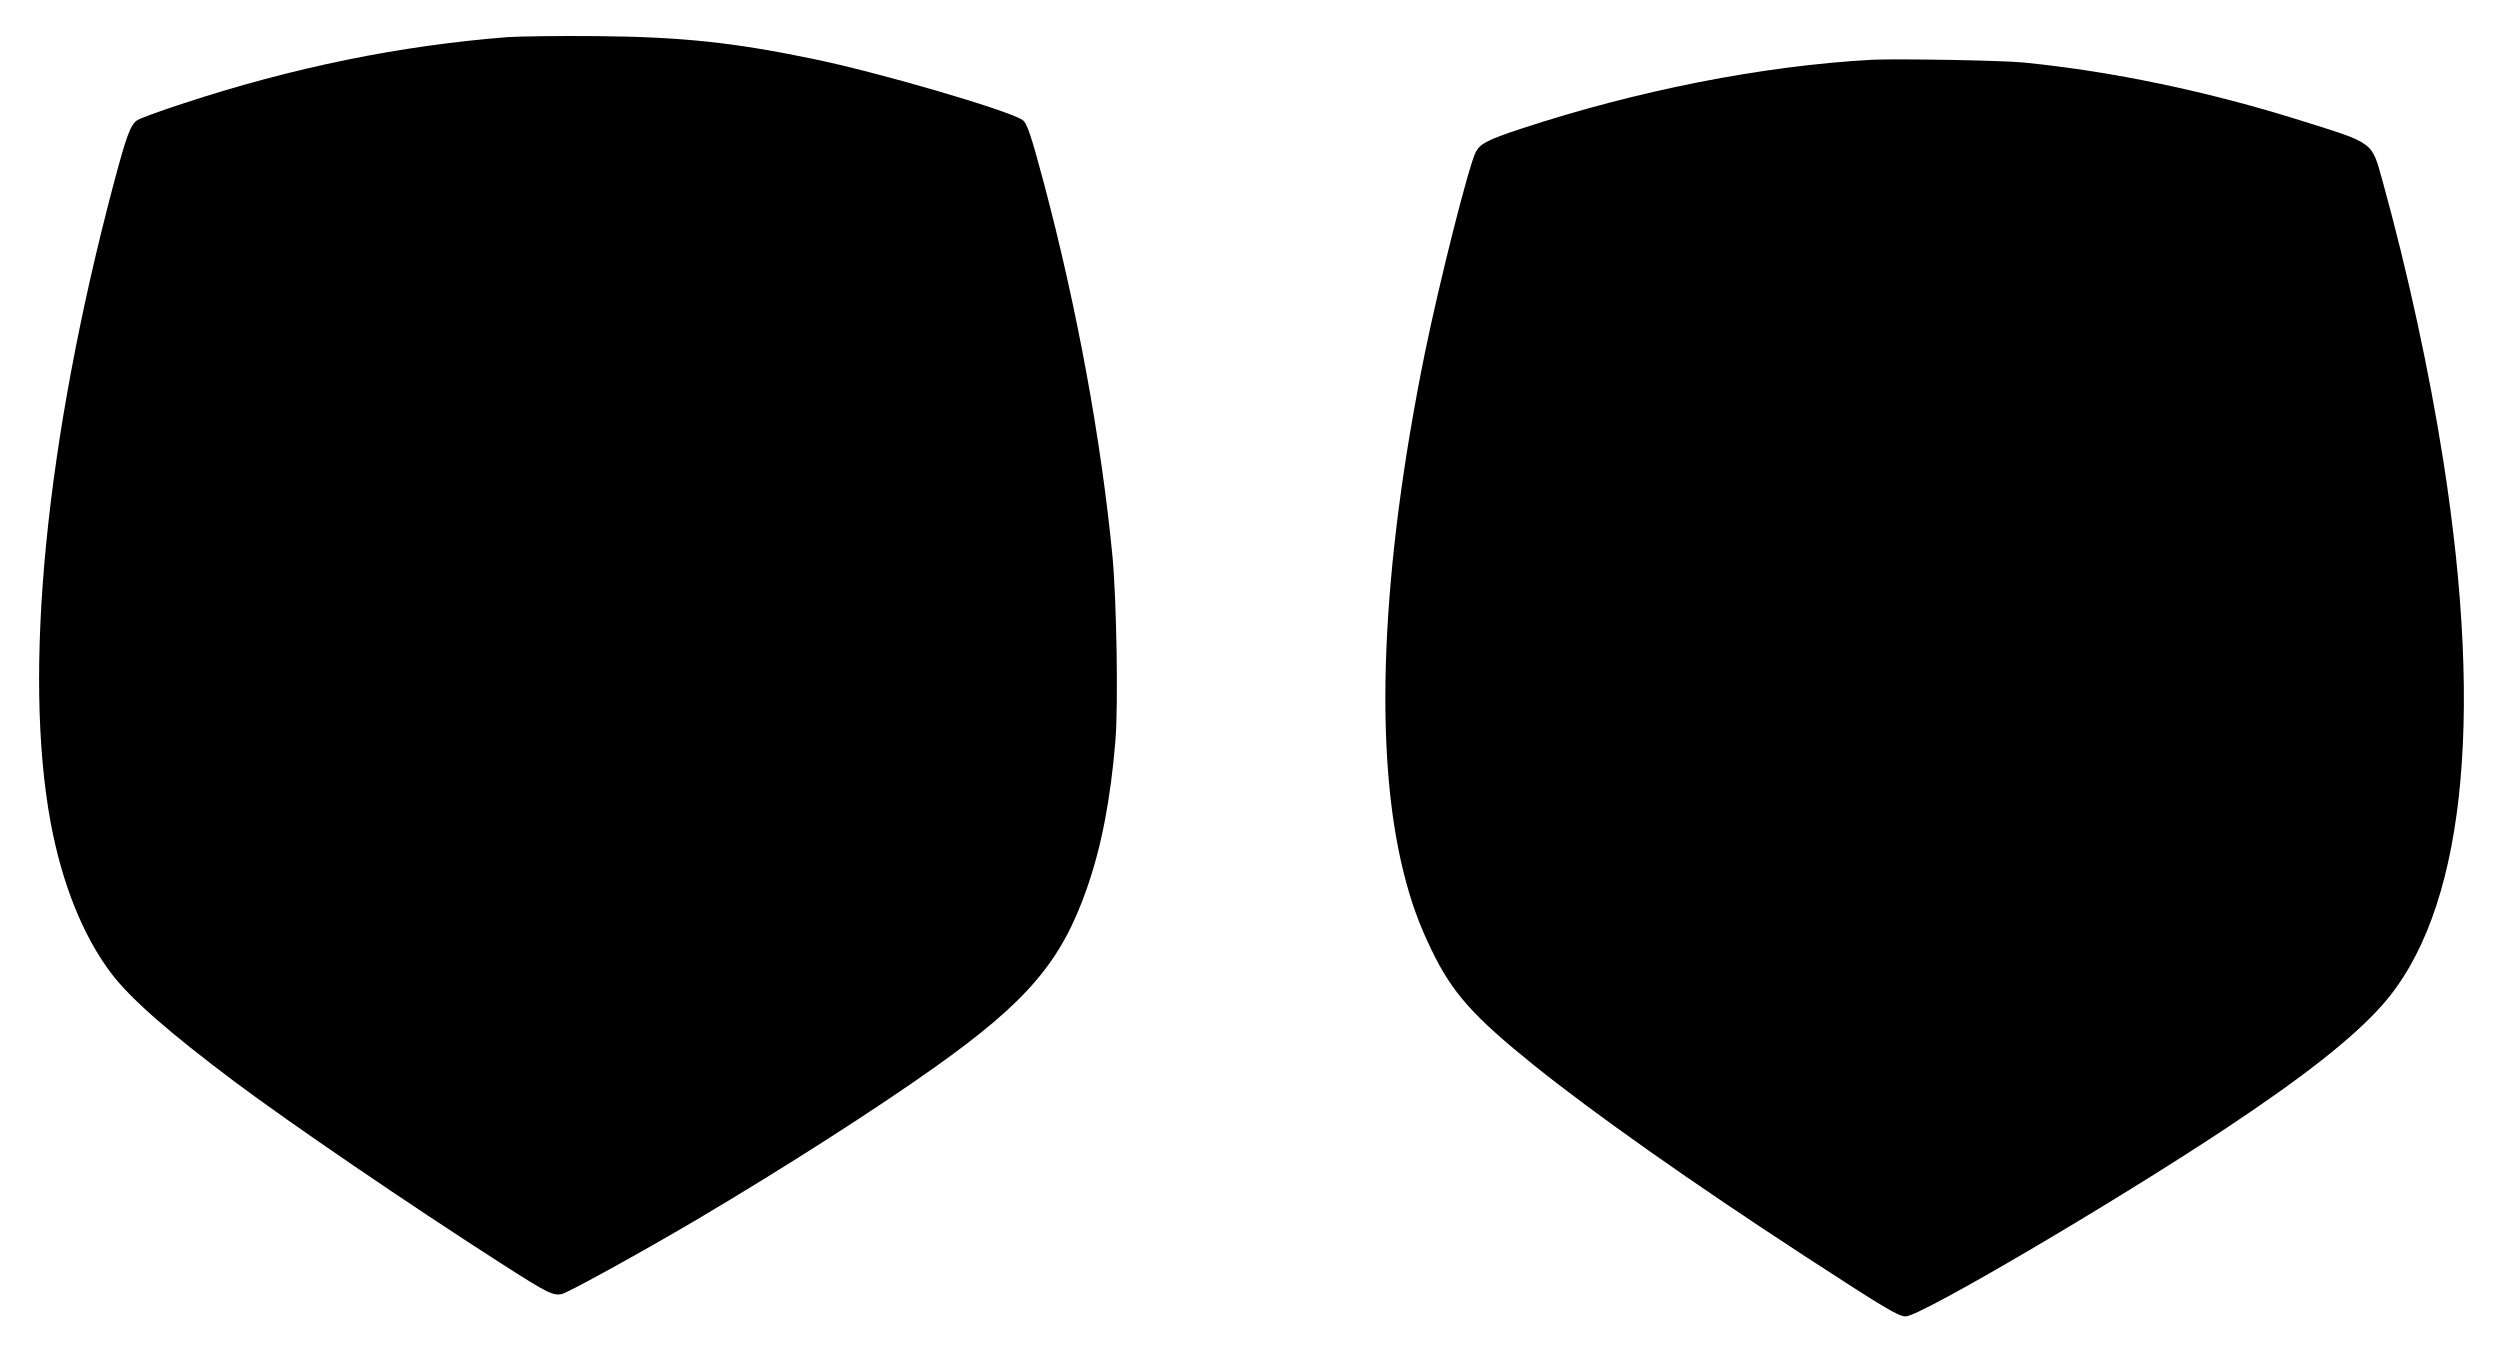
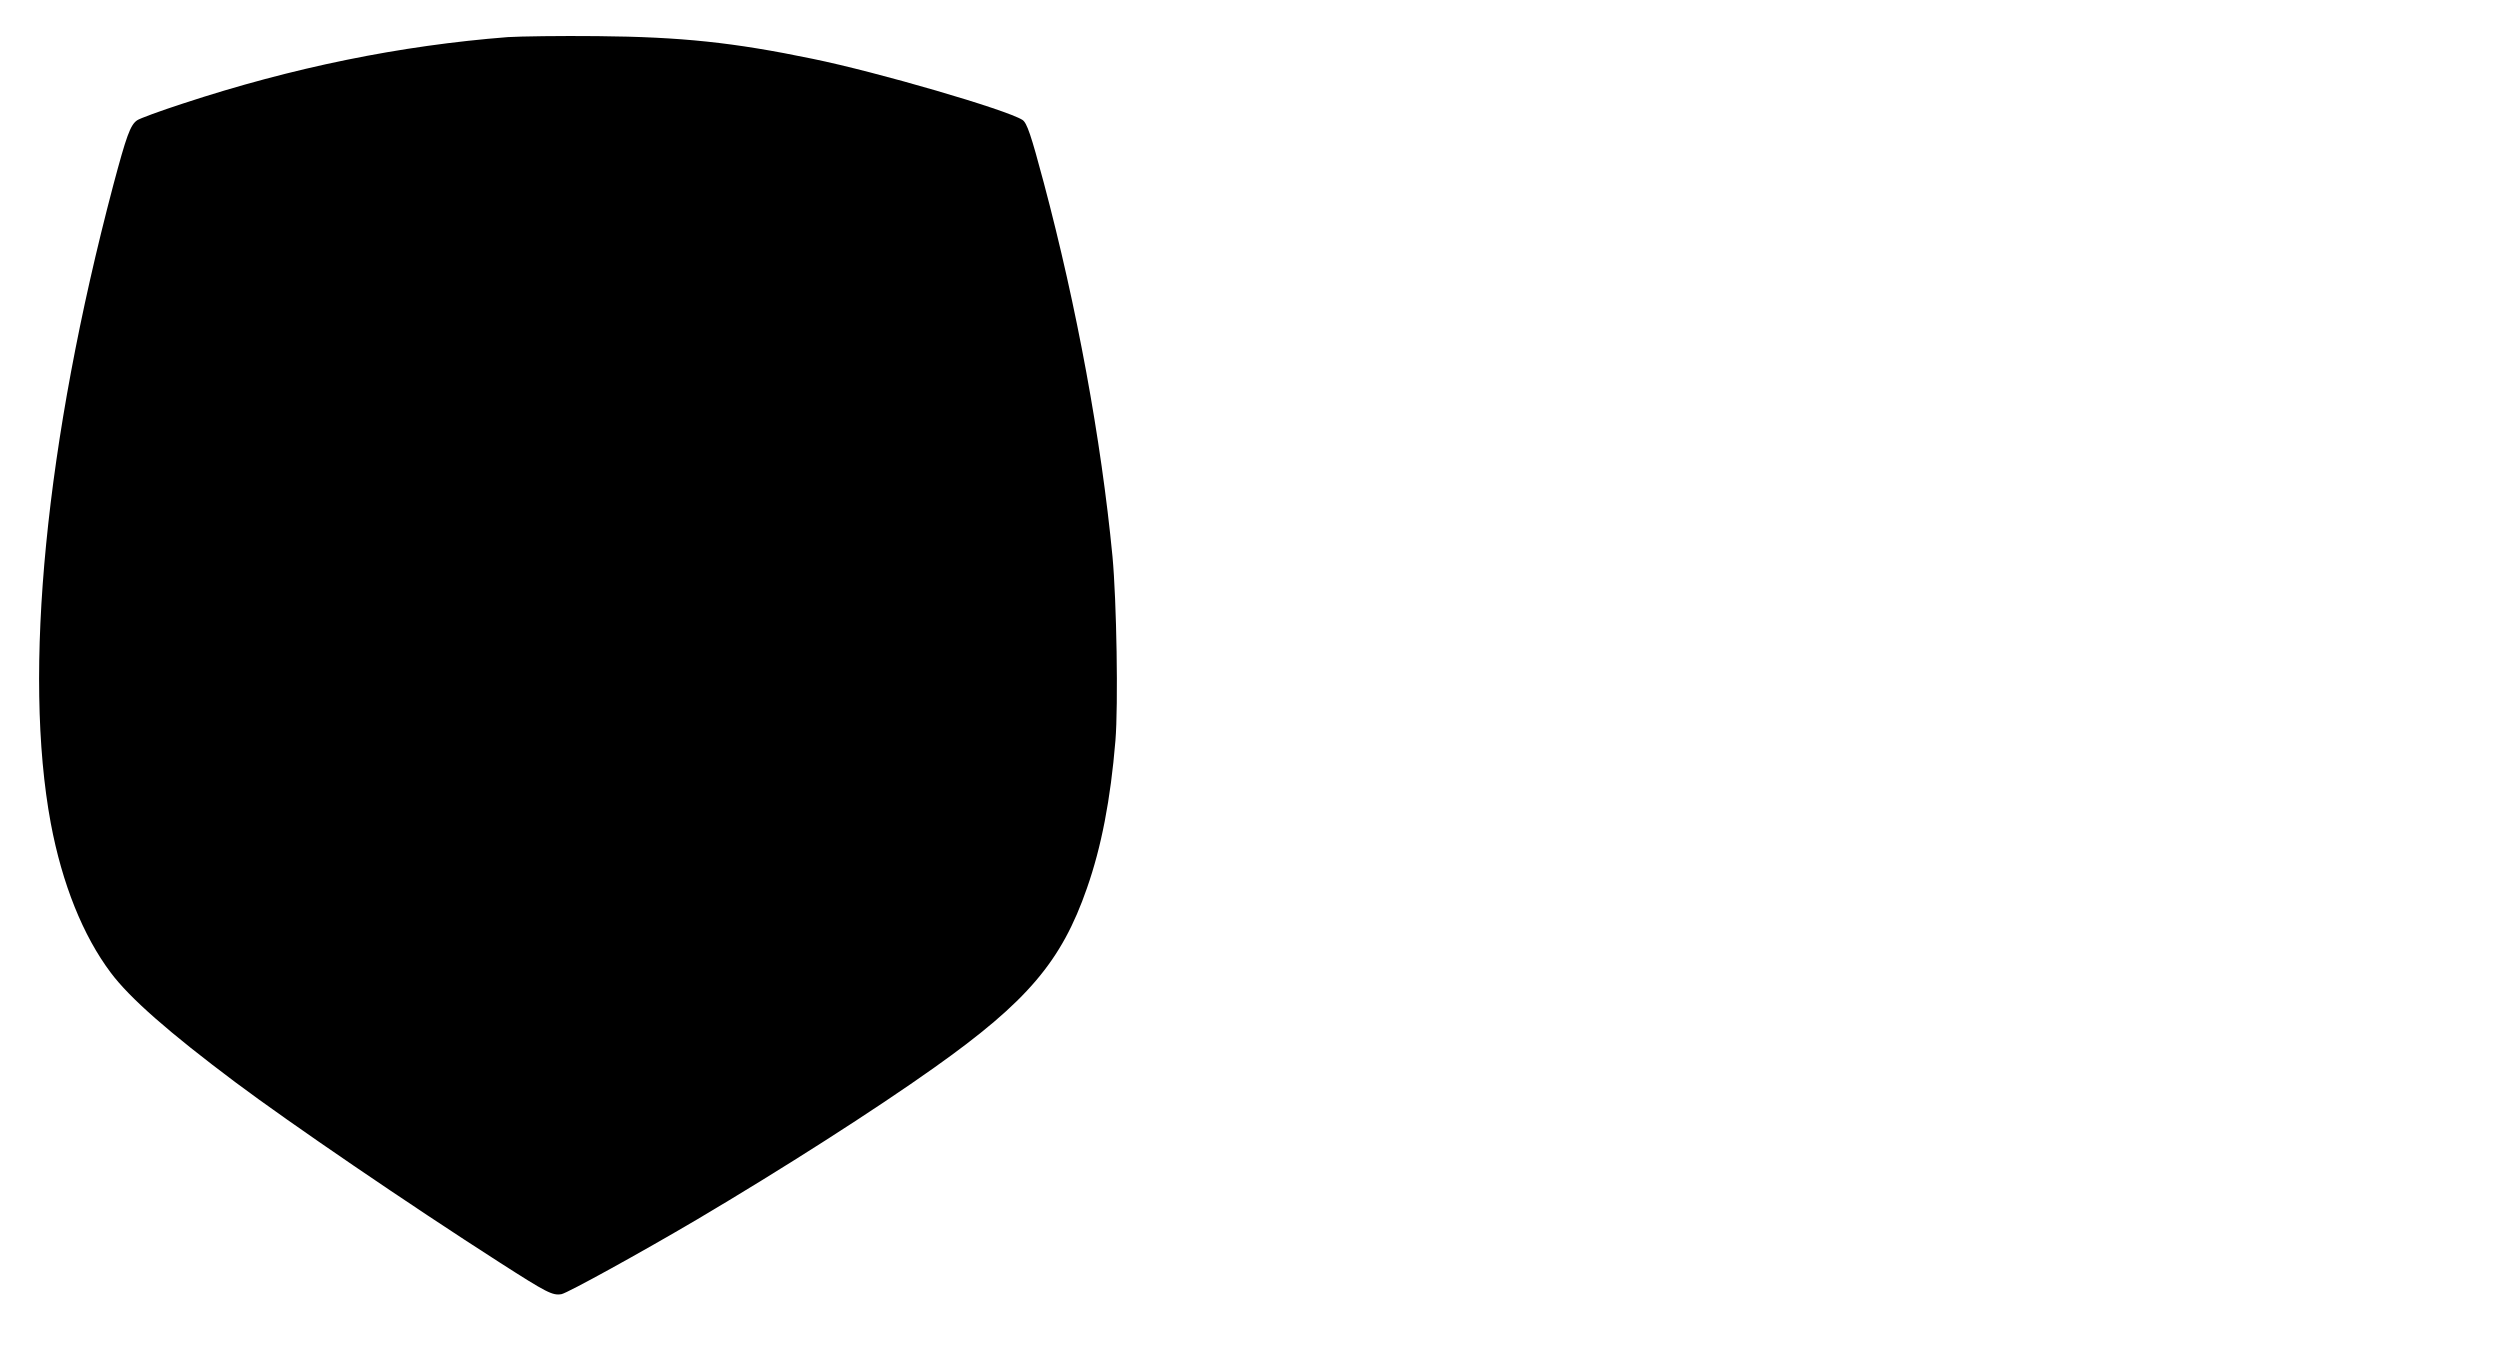
<svg xmlns="http://www.w3.org/2000/svg" version="1.0" width="1280pt" height="696pt" viewBox="0 0 1280 696" preserveAspectRatio="xMidYMid meet">
  <g transform="translate(0,696) scale(0.1,-0.1)" fill="#000000" stroke="none">
    <path d="M2600 6770 c-550 -43 -1101 -155 -1663 -340 -117 -38 -223 -77 -235 -86 -35 -24 -55 -81 -122 -332 -347 -1315 -463 -2498 -320 -3267 58 -310 165 -576 307 -765 97 -130 299 -307 638 -561 279 -209 890 -626 1355 -924 240 -154 269 -169 315 -161 31 6 405 212 695 383 434 257 907 559 1215 778 475 337 650 543 780 917 74 211 121 454 146 756 15 183 6 716 -15 942 -58 602 -183 1280 -352 1915 -65 244 -86 306 -109 321 -81 52 -742 245 -1075 313 -405 84 -671 112 -1100 116 -190 2 -397 -1 -460 -5z" />
-     <path d="M9585 6654 c-563 -31 -1202 -157 -1800 -354 -169 -56 -207 -76 -229 -118 -36 -70 -185 -660 -261 -1031 -225 -1109 -263 -2039 -109 -2656 38 -153 80 -268 144 -400 106 -219 212 -338 525 -590 310 -249 808 -600 1388 -978 407 -265 477 -307 514 -307 75 0 1064 581 1643 965 402 267 651 464 798 630 415 469 523 1437 312 2785 -72 458 -182 966 -311 1432 -57 204 -40 192 -413 309 -479 151 -971 254 -1426 299 -108 11 -651 20 -775 14z" />
  </g>
</svg>